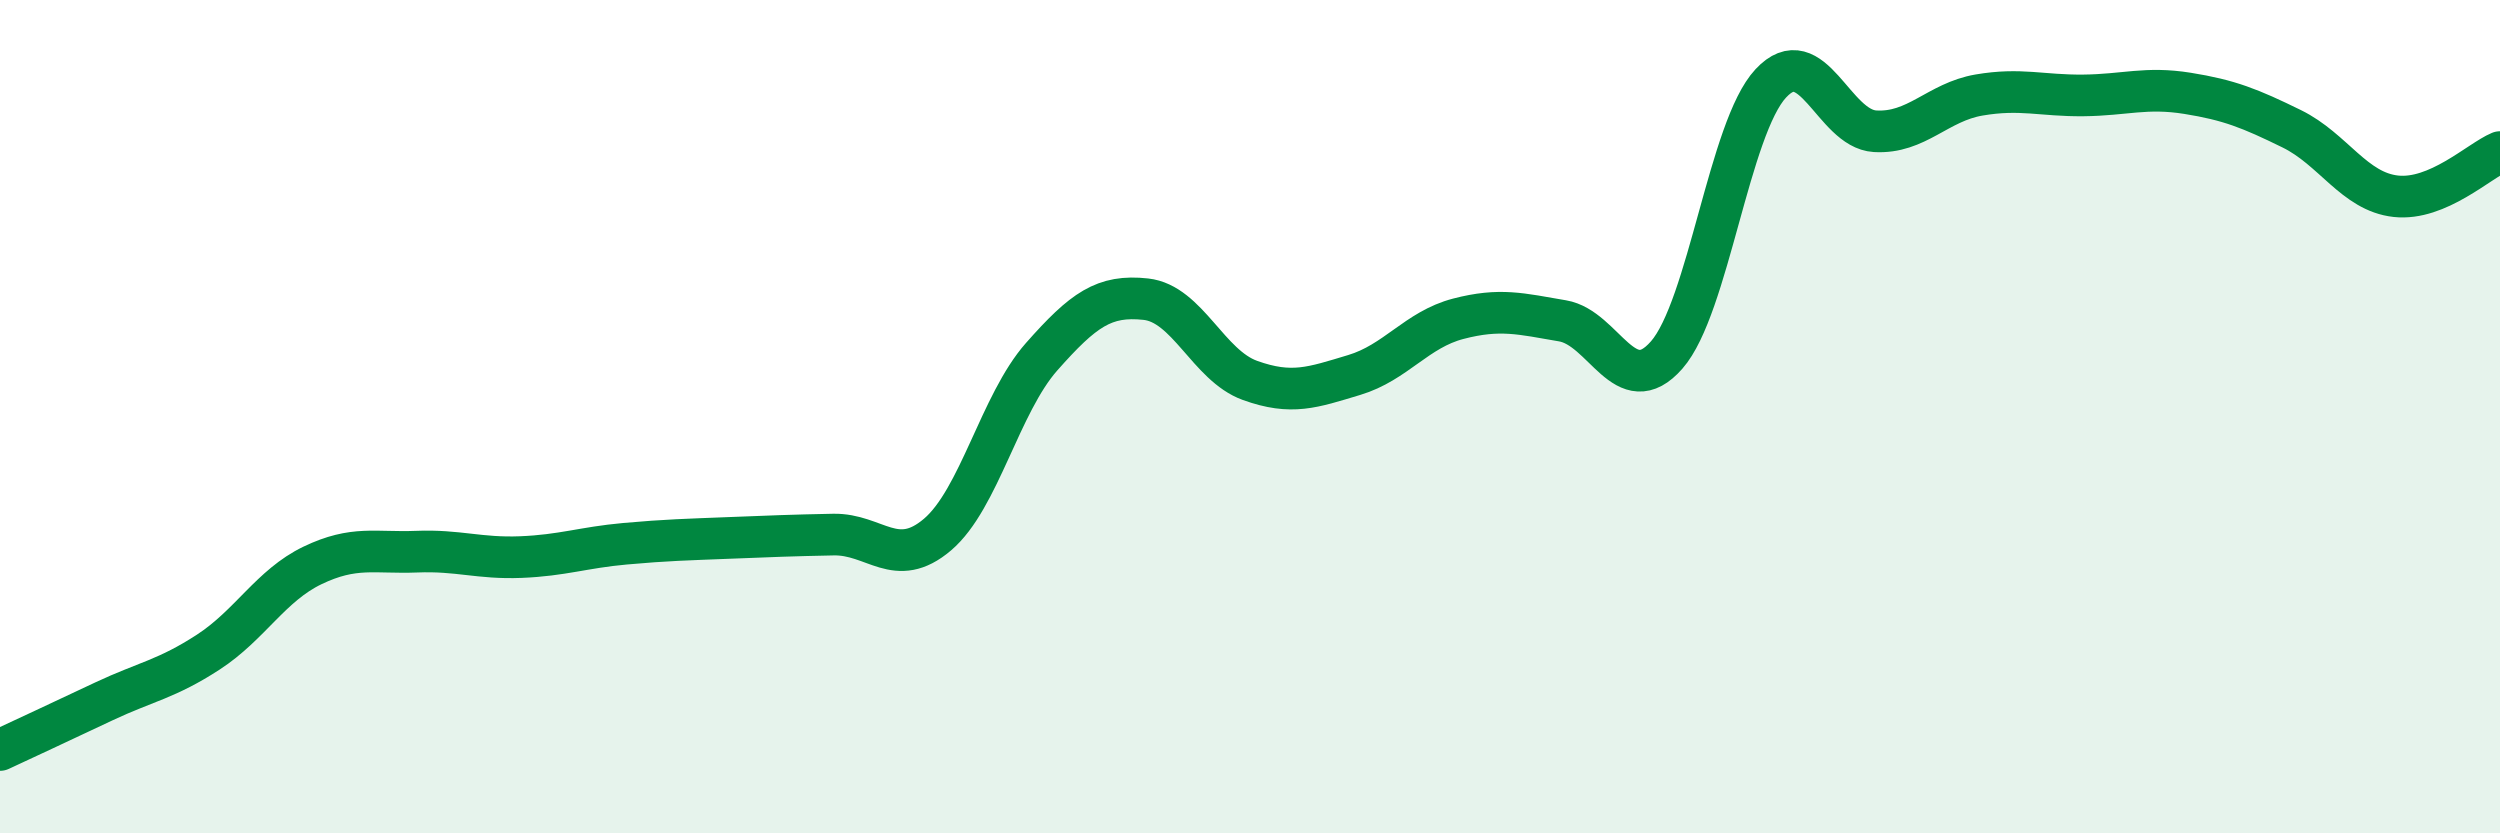
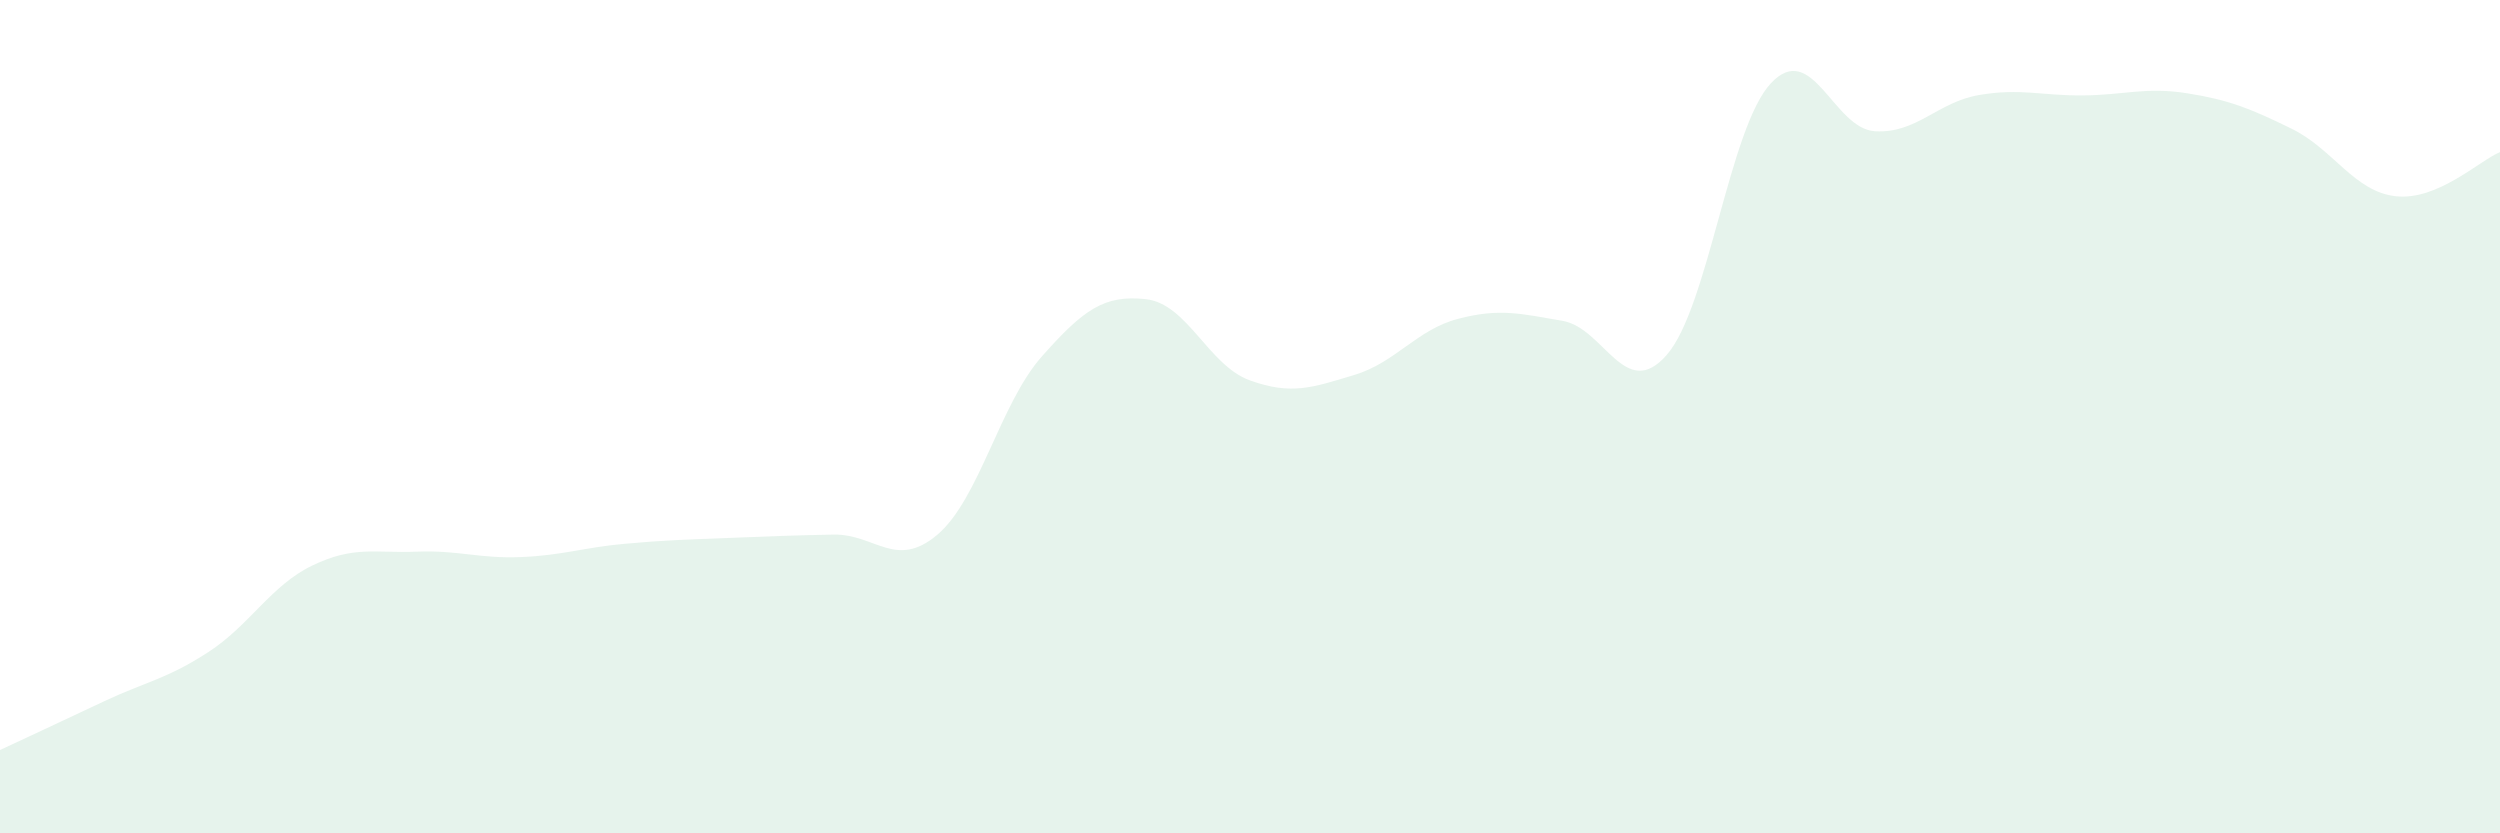
<svg xmlns="http://www.w3.org/2000/svg" width="60" height="20" viewBox="0 0 60 20">
  <path d="M 0,18 C 0.5,17.77 1.5,17.3 2.5,16.83 C 3.5,16.36 4,16.3 5,15.65 C 6,15 6.5,14.05 7.5,13.57 C 8.5,13.09 9,13.28 10,13.24 C 11,13.2 11.5,13.41 12.5,13.37 C 13.5,13.33 14,13.14 15,13.05 C 16,12.96 16.5,12.95 17.5,12.91 C 18.5,12.87 19,12.85 20,12.83 C 21,12.81 21.5,13.68 22.5,12.83 C 23.5,11.98 24,9.69 25,8.56 C 26,7.43 26.5,7.07 27.5,7.18 C 28.5,7.29 29,8.77 30,9.13 C 31,9.49 31.5,9.3 32.5,9 C 33.5,8.7 34,7.91 35,7.65 C 36,7.39 36.5,7.53 37.5,7.7 C 38.5,7.87 39,9.66 40,8.52 C 41,7.38 41.5,3.07 42.5,2 C 43.5,0.93 44,3.09 45,3.15 C 46,3.21 46.5,2.45 47.5,2.28 C 48.5,2.11 49,2.3 50,2.29 C 51,2.28 51.5,2.08 52.5,2.24 C 53.5,2.4 54,2.6 55,3.09 C 56,3.58 56.5,4.6 57.5,4.71 C 58.5,4.82 59.5,3.86 60,3.65L60 20L0 20Z" fill="#008740" opacity="0.1" stroke-linecap="round" stroke-linejoin="round" />
-   <path d="M 0,18 C 0.5,17.77 1.5,17.3 2.5,16.83 C 3.5,16.36 4,16.3 5,15.65 C 6,15 6.5,14.05 7.5,13.57 C 8.5,13.09 9,13.28 10,13.24 C 11,13.2 11.5,13.41 12.5,13.37 C 13.5,13.33 14,13.14 15,13.05 C 16,12.96 16.5,12.95 17.5,12.91 C 18.5,12.87 19,12.85 20,12.83 C 21,12.81 21.5,13.68 22.5,12.83 C 23.5,11.98 24,9.69 25,8.56 C 26,7.43 26.5,7.07 27.5,7.18 C 28.5,7.29 29,8.77 30,9.13 C 31,9.49 31.5,9.3 32.5,9 C 33.5,8.7 34,7.91 35,7.65 C 36,7.39 36.5,7.53 37.5,7.7 C 38.5,7.87 39,9.66 40,8.52 C 41,7.38 41.5,3.07 42.5,2 C 43.5,0.93 44,3.09 45,3.15 C 46,3.21 46.5,2.45 47.5,2.28 C 48.5,2.11 49,2.3 50,2.29 C 51,2.28 51.5,2.08 52.5,2.24 C 53.5,2.4 54,2.6 55,3.09 C 56,3.58 56.5,4.6 57.5,4.71 C 58.5,4.82 59.5,3.86 60,3.65" stroke="#008740" stroke-width="1" fill="none" stroke-linecap="round" stroke-linejoin="round" />
</svg>